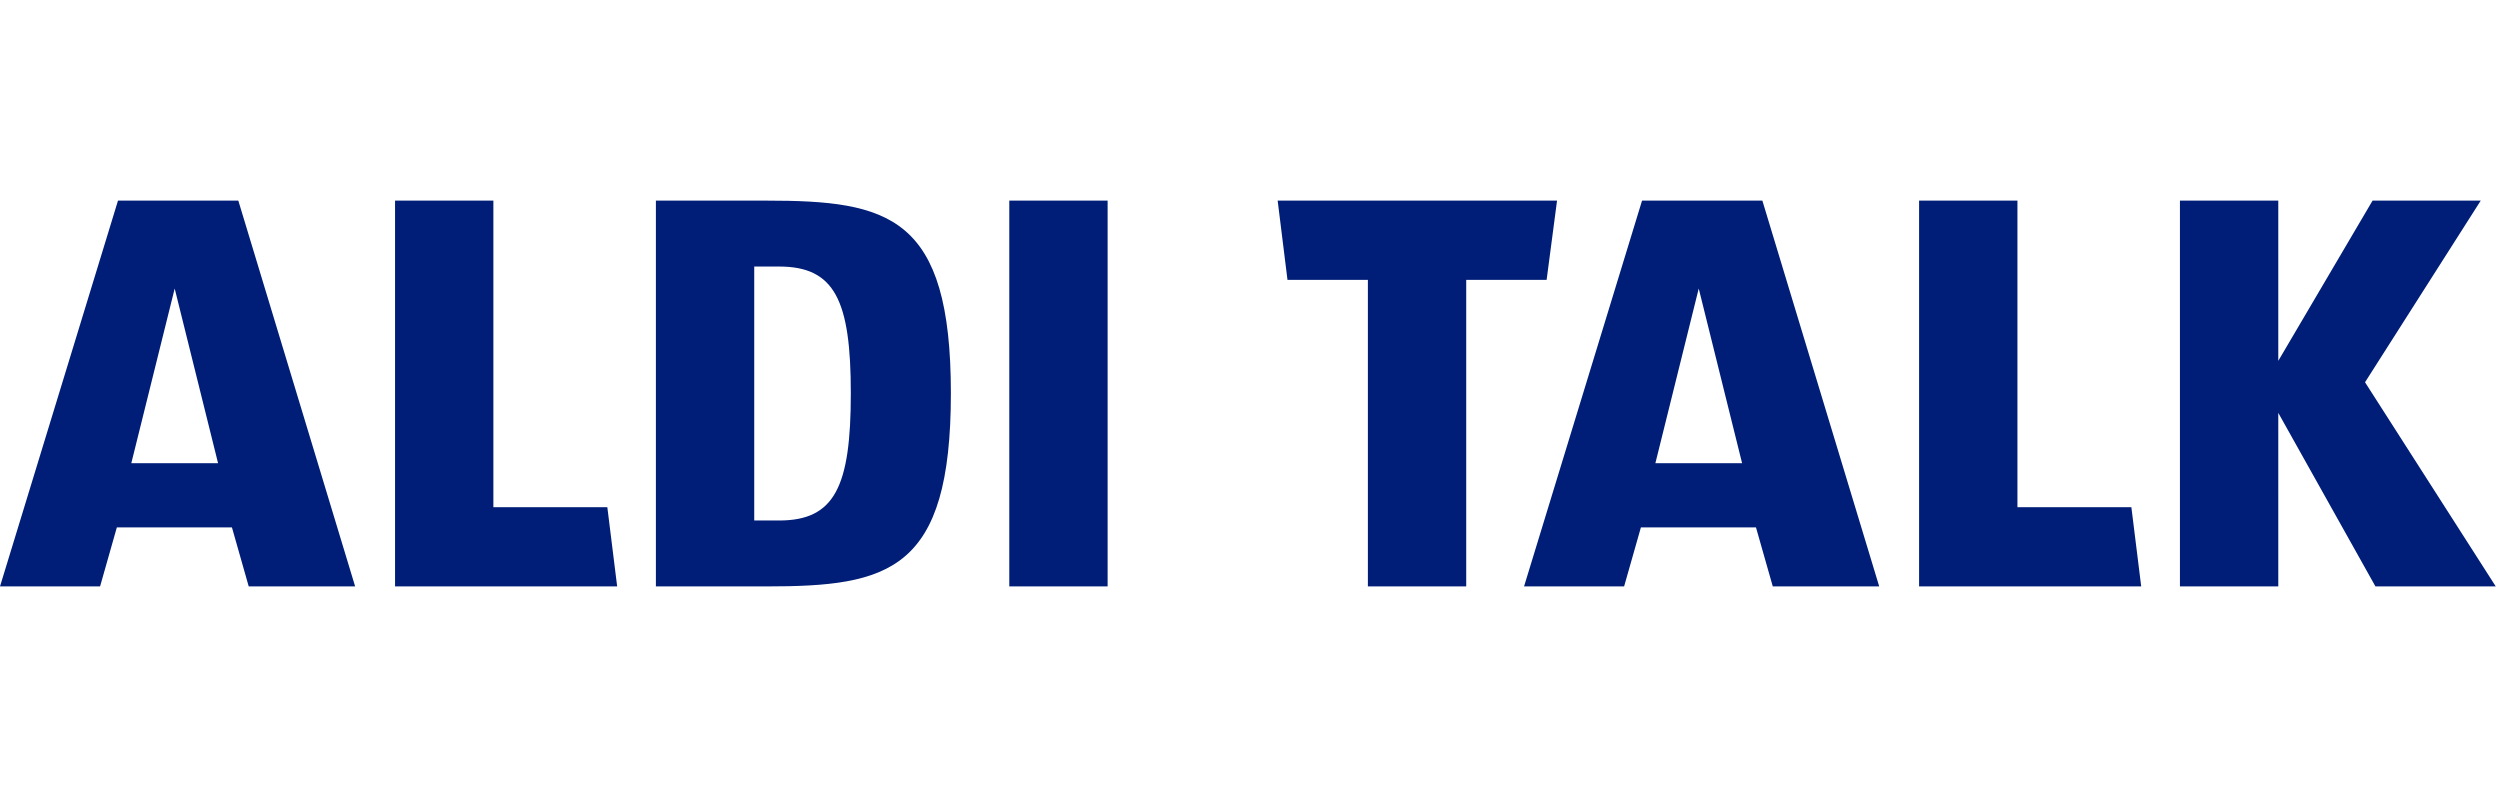
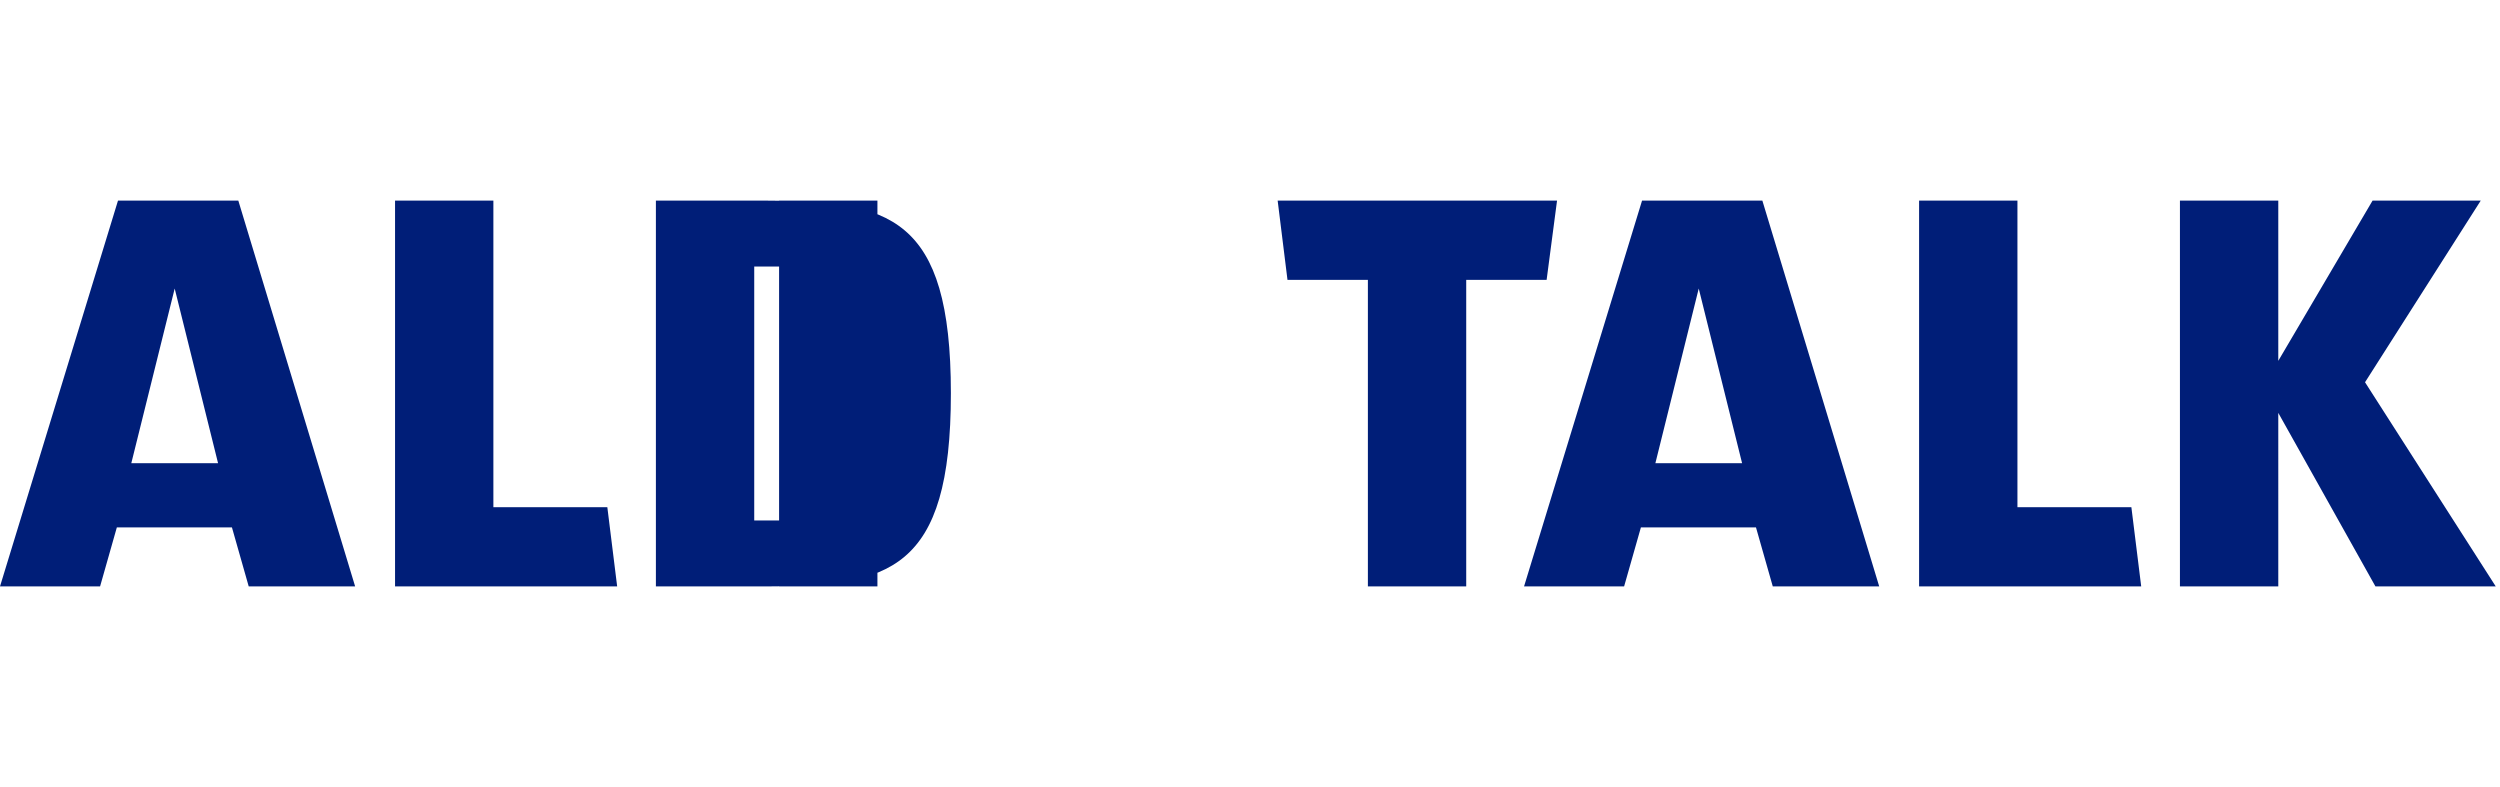
<svg xmlns="http://www.w3.org/2000/svg" id="Ebene_1" viewBox="0 0 162 51">
  <style>.st0{fill:#001e78}</style>
-   <path class="st0" d="M16.117 38l-1.087-3.823H7.571L6.485 38H0l7.646-25h7.797l7.57 25h-6.896zM11.32 18.697l-2.812 11.32h5.623l-2.811-11.32zM25.599 38V13h6.372v19.865h7.384L39.992 38H25.599zM49.66 38h-7.158V13h7.159c7.946 0 11.956.975 11.956 12.482C61.617 37.025 57.607 38 49.661 38zm.825-20.727h-1.611v16.455h1.611c3.599 0 4.648-2.175 4.648-8.246 0-6.035-1.05-8.21-4.648-8.21zM65.402 38V13h6.372v25h-6.372zM100.221 18.135h-5.21V38h-6.372V18.135h-5.21L82.792 13h18.104l-.675 5.135zM114.876 38l-1.088-3.823h-7.458L105.242 38h-6.484l7.647-25h7.796l7.572 25h-6.897zm-4.798-19.303l-2.81 11.32h5.62l-2.81-11.32zM124.357 38V13h6.373v19.865h7.383L138.75 38h-14.393zM153.929 38l-6.296-11.245V38h-6.373V13h6.373v10.382L153.742 13h7.01l-7.498 11.77L161.725 38h-7.796z" />
+   <path class="st0" d="M16.117 38l-1.087-3.823H7.571L6.485 38H0l7.646-25h7.797l7.57 25h-6.896zM11.32 18.697l-2.812 11.32h5.623l-2.811-11.32zM25.599 38V13h6.372v19.865h7.384L39.992 38H25.599zM49.66 38h-7.158V13h7.159c7.946 0 11.956.975 11.956 12.482C61.617 37.025 57.607 38 49.661 38zm.825-20.727h-1.611v16.455h1.611c3.599 0 4.648-2.175 4.648-8.246 0-6.035-1.05-8.21-4.648-8.21zV13h6.372v25h-6.372zM100.221 18.135h-5.21V38h-6.372V18.135h-5.21L82.792 13h18.104l-.675 5.135zM114.876 38l-1.088-3.823h-7.458L105.242 38h-6.484l7.647-25h7.796l7.572 25h-6.897zm-4.798-19.303l-2.81 11.32h5.62l-2.81-11.32zM124.357 38V13h6.373v19.865h7.383L138.75 38h-14.393zM153.929 38l-6.296-11.245V38h-6.373V13h6.373v10.382L153.742 13h7.01l-7.498 11.77L161.725 38h-7.796z" />
</svg>